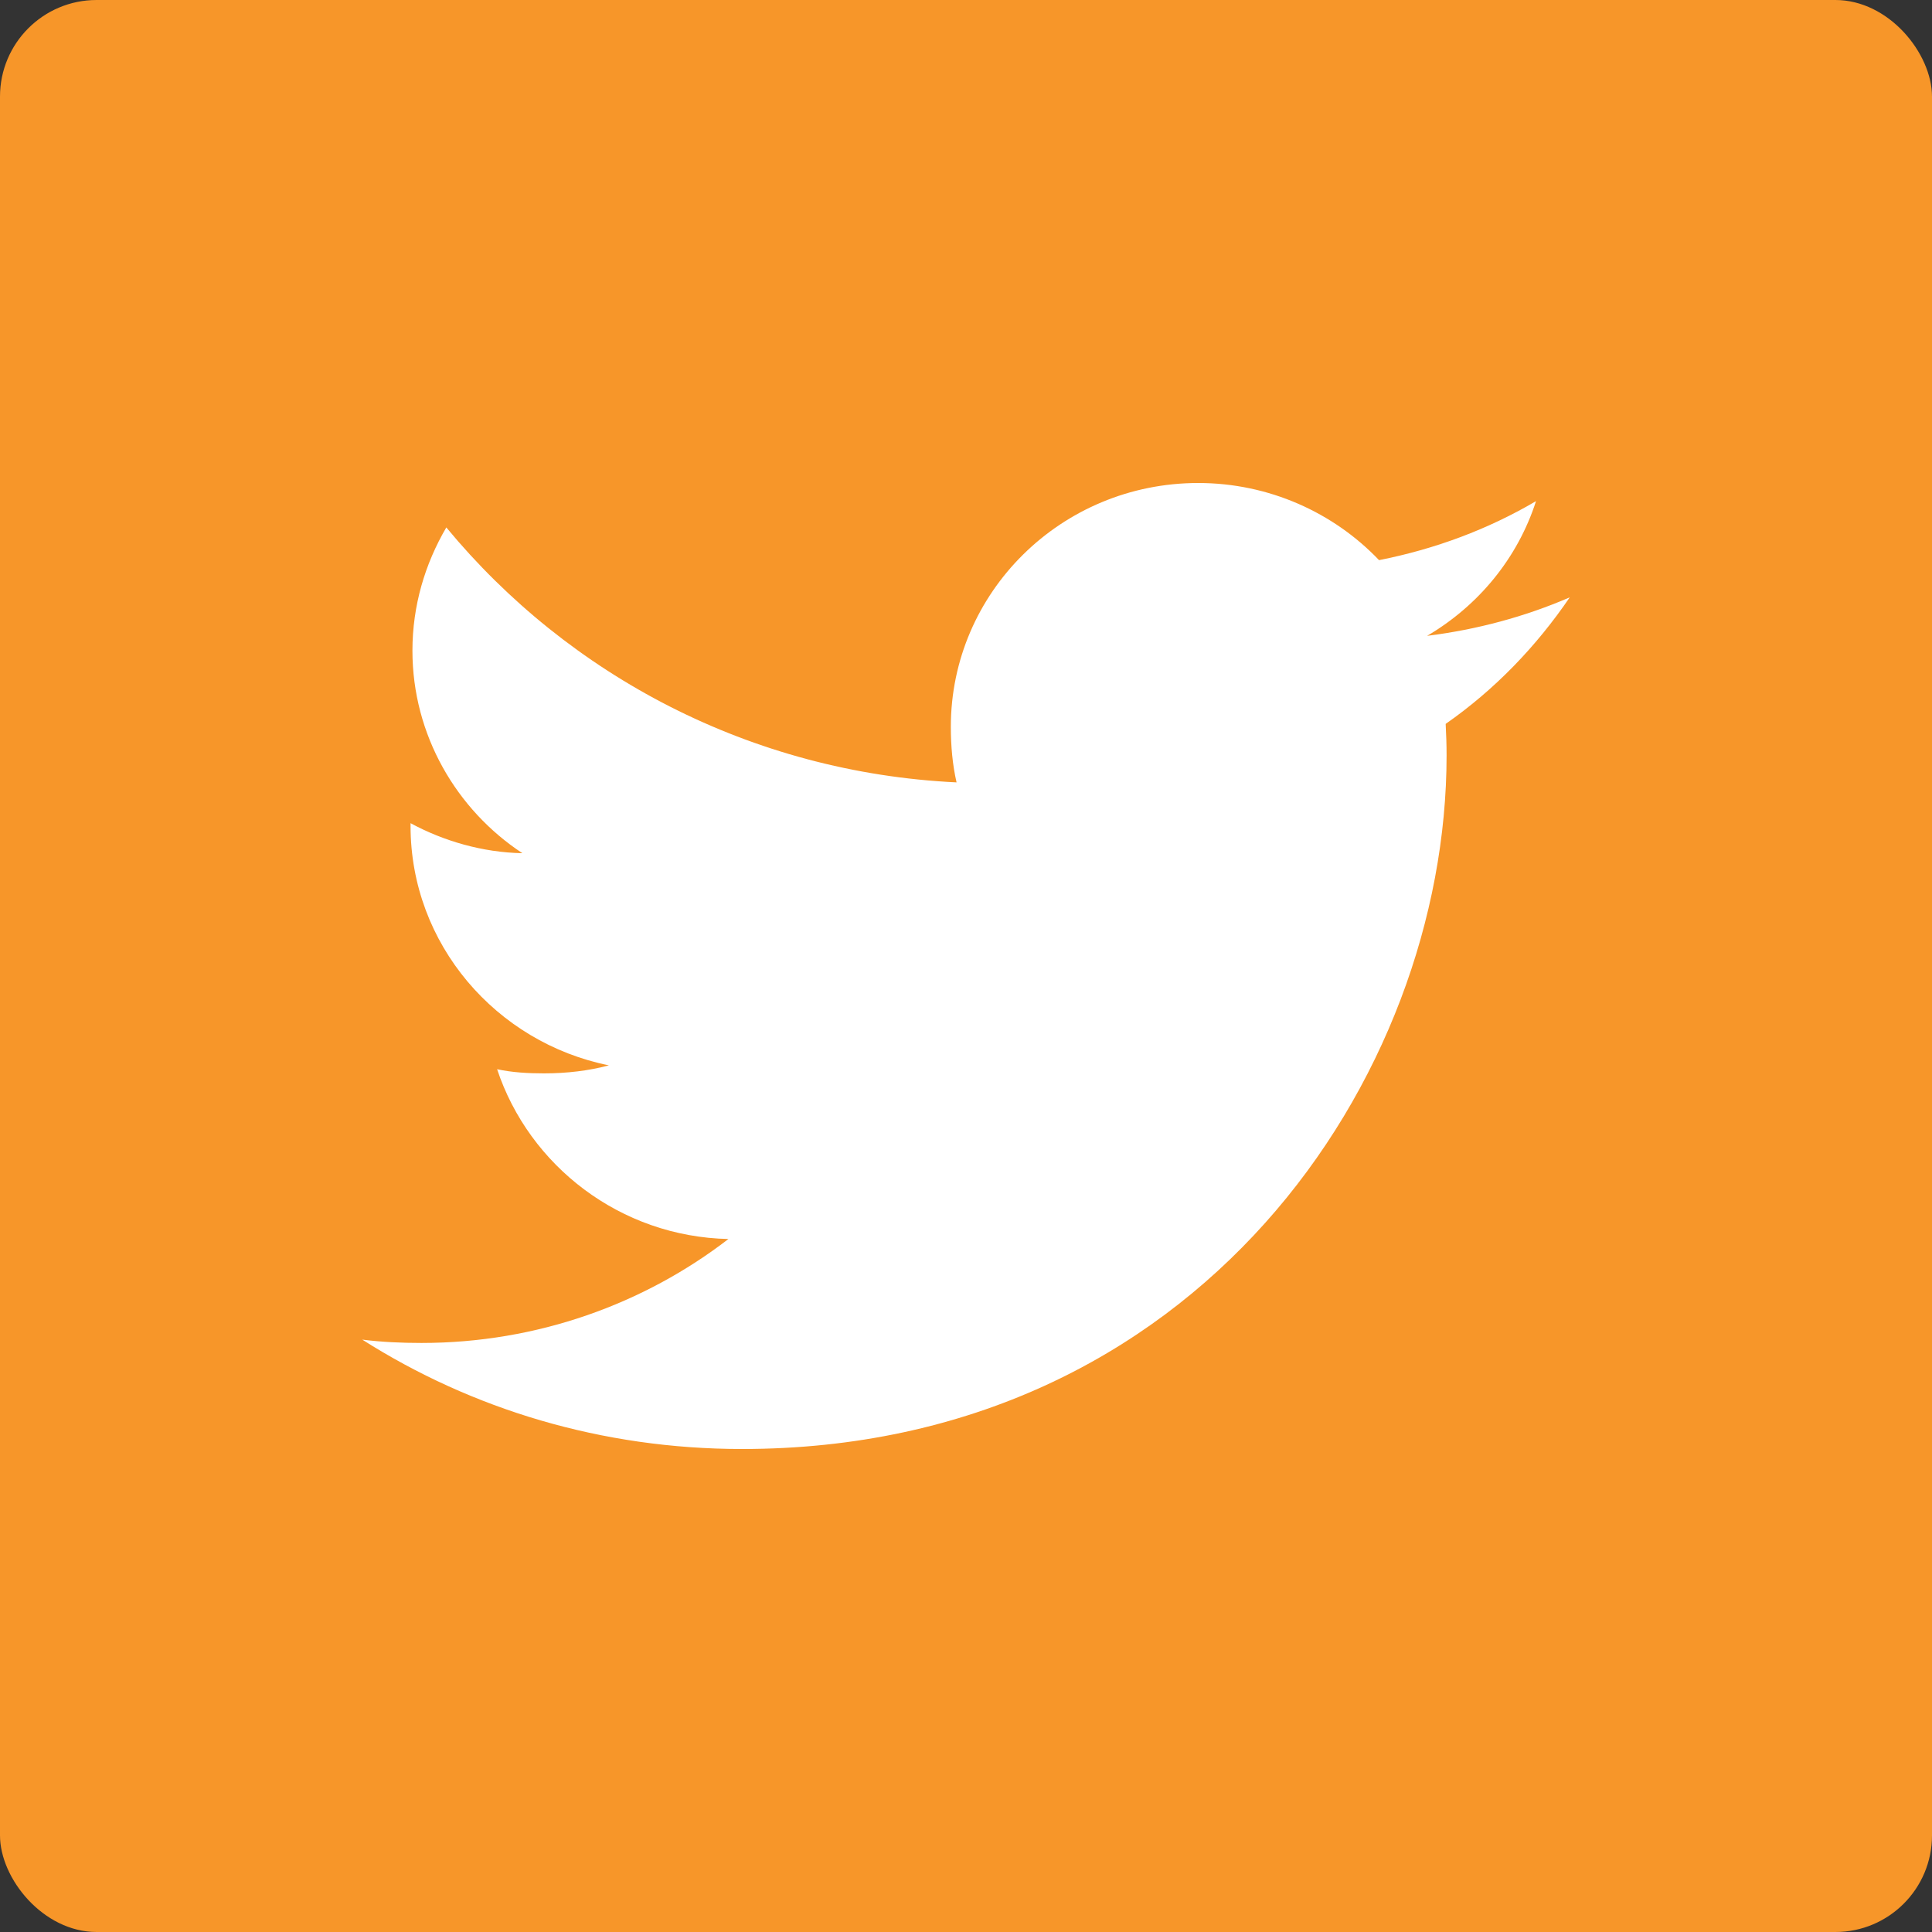
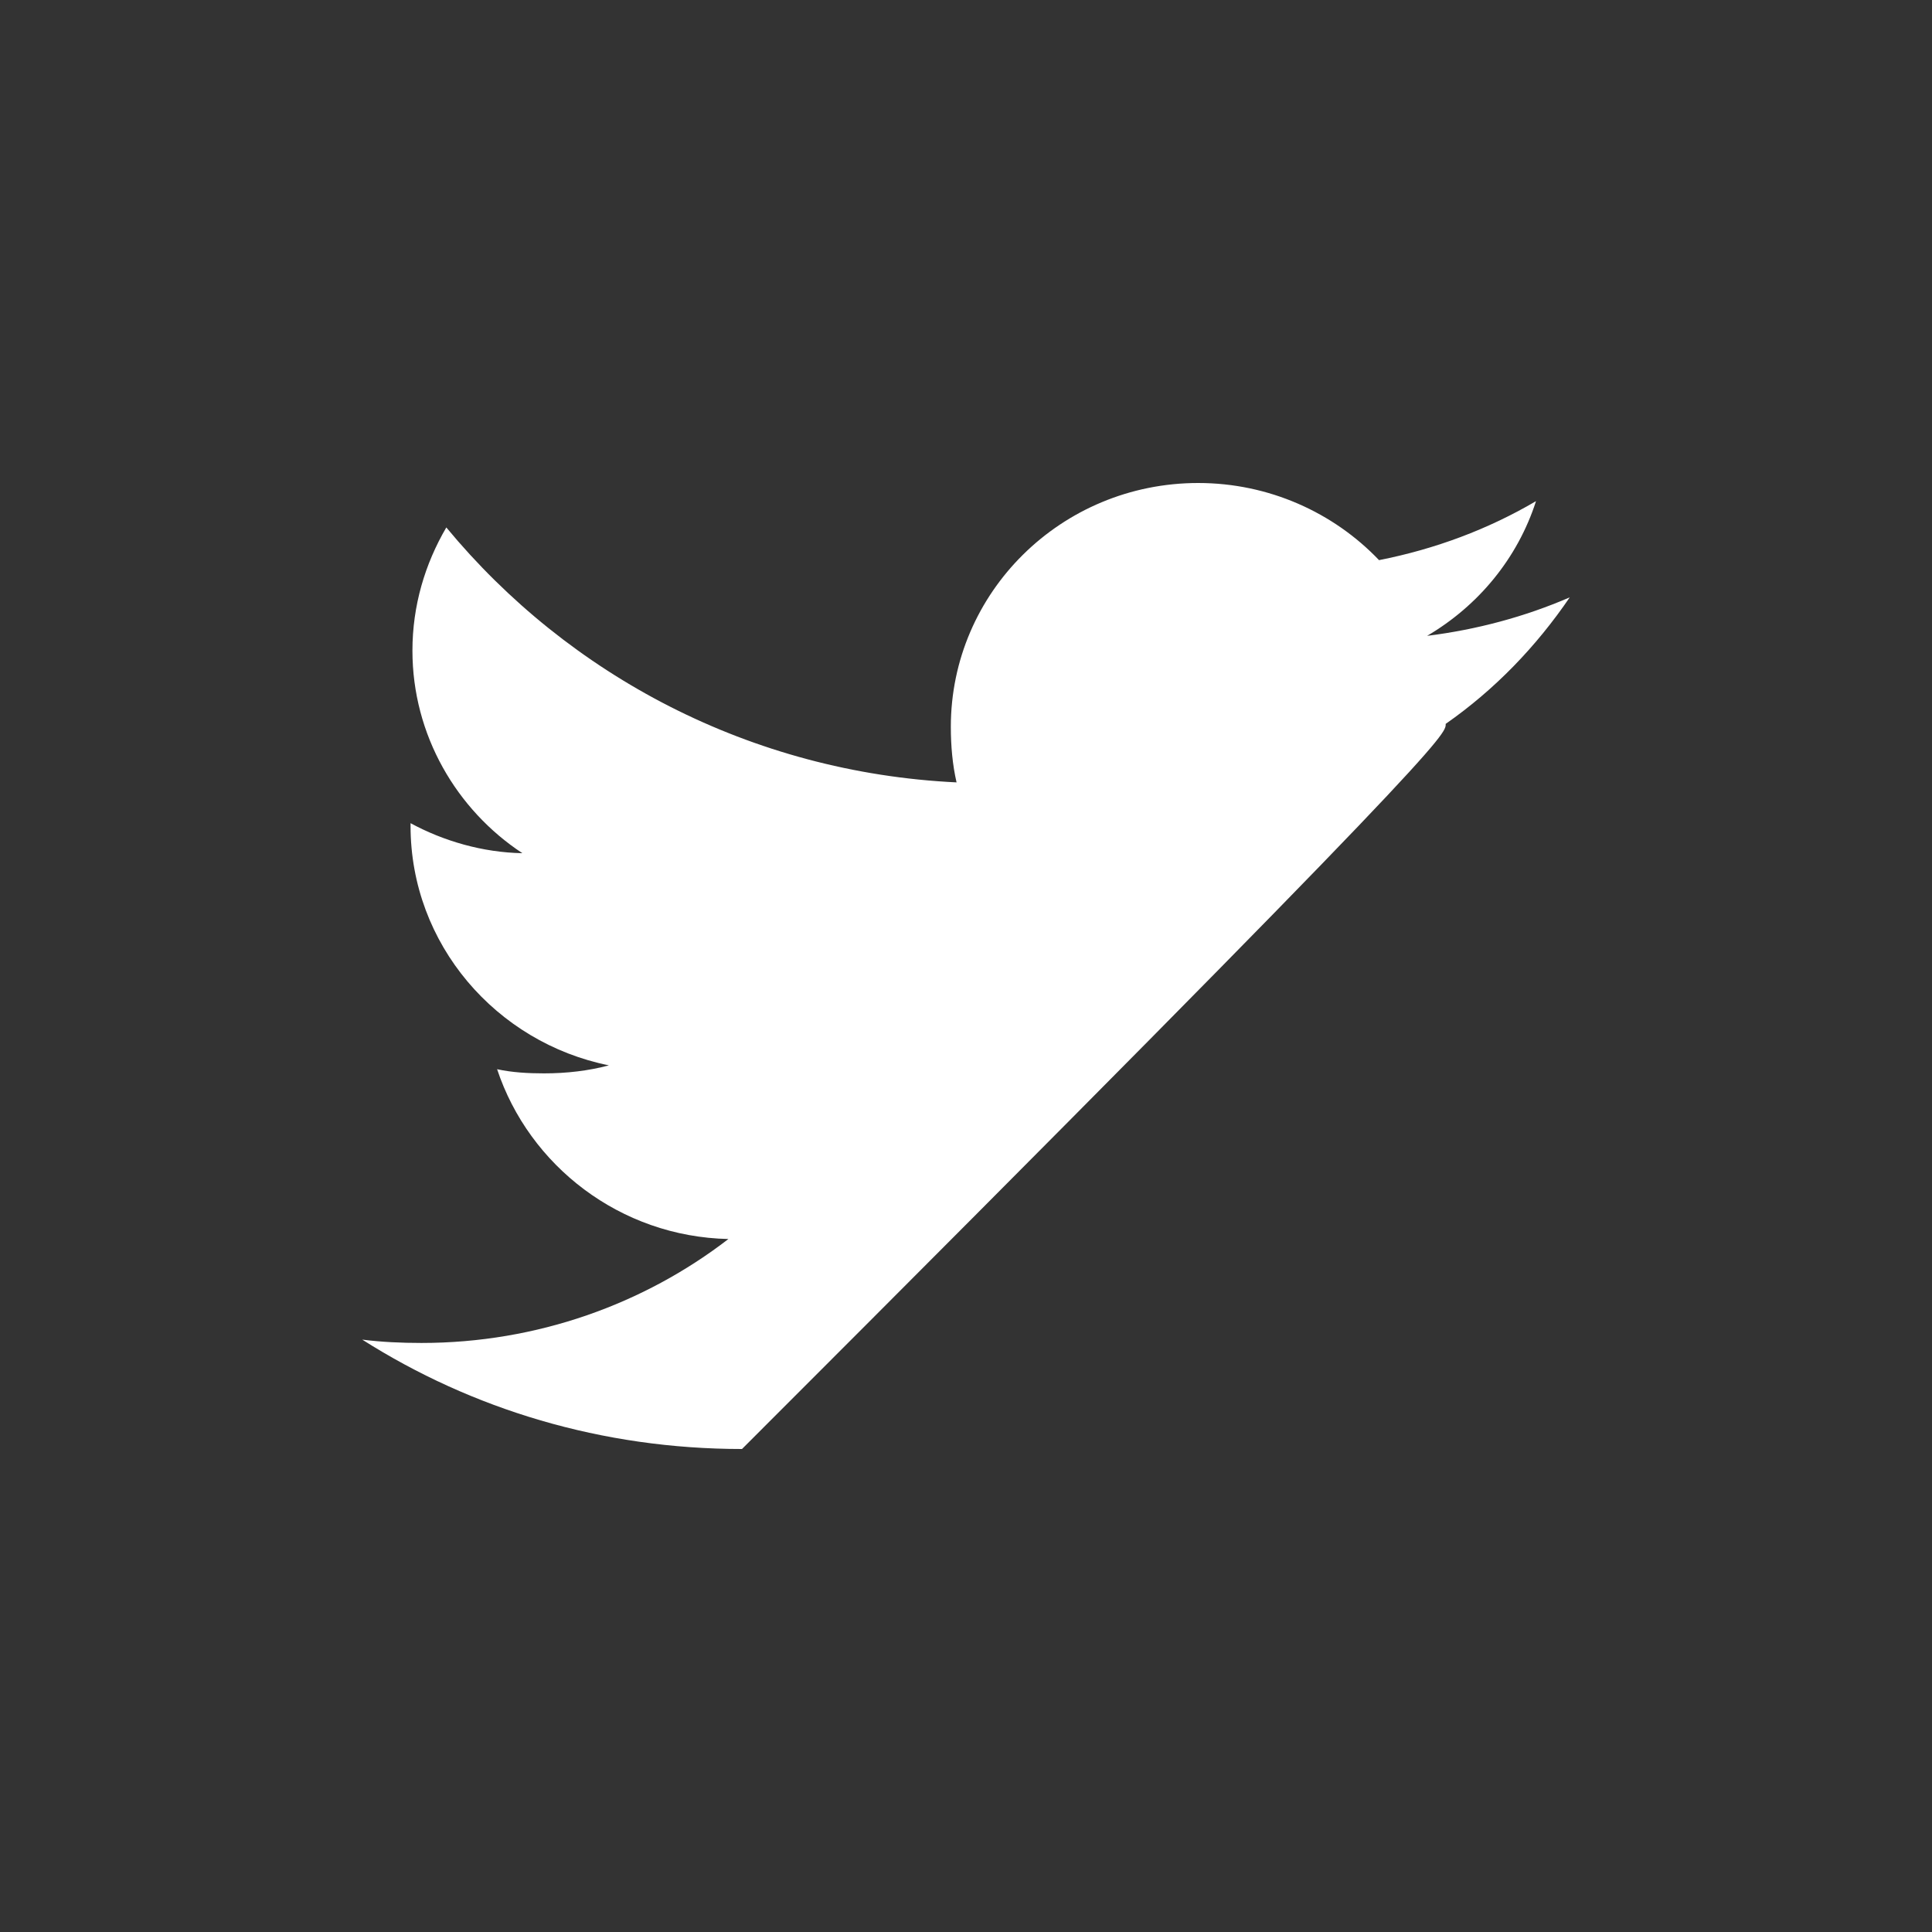
<svg xmlns="http://www.w3.org/2000/svg" width="80px" height="80px" viewBox="0 0 80 80" version="1.1">
  <rect x="0" y="0" width="80" height="80" fill="#333333" stroke="none" />
  <title>CBAA225D-60F8-4477-B7EF-BCF7C5ACE295</title>
  <g id="Page-1" stroke="none" stroke-width="1" fill="none" fill-rule="evenodd">
    <g id="Christmas-Landing" transform="translate(-777, -3943)">
      <g id="Group-14" transform="translate(777, 3943)">
-         <rect id="Rectangle-Copy-30" fill="#F79629" x="0" y="0" width="80" height="80" rx="4" />
        <g id="twitter-2" transform="translate(15, 20)" fill="#FFFFFF" fill-rule="nonzero">
-           <path d="M50,4.735 C48.141,5.538 46.159,6.071 44.094,6.329 C46.219,5.08 47.841,3.117 48.603,0.751 C46.622,1.914 44.434,2.735 42.103,3.194 C40.222,1.222 37.541,0 34.616,0 C28.941,0 24.372,4.535 24.372,10.095 C24.372,10.895 24.441,11.665 24.609,12.397 C16.087,11.988 8.547,7.966 3.481,1.84 C2.597,3.351 2.078,5.08 2.078,6.942 C2.078,10.437 3.906,13.535 6.631,15.329 C4.984,15.298 3.369,14.828 2,14.086 C2,14.117 2,14.157 2,14.197 C2,19.102 5.553,23.175 10.213,24.114 C9.378,24.338 8.469,24.446 7.525,24.446 C6.869,24.446 6.206,24.409 5.584,24.274 C6.912,28.271 10.681,31.209 15.162,31.305 C11.675,33.991 7.247,35.609 2.453,35.609 C1.613,35.609 0.806,35.572 0,35.471 C4.541,38.354 9.922,40 15.725,40 C34.587,40 44.9,24.615 44.9,11.28 C44.9,10.834 44.884,10.403 44.862,9.975 C46.897,8.554 48.606,6.778 50,4.735 Z" id="Path" />
+           <path d="M50,4.735 C48.141,5.538 46.159,6.071 44.094,6.329 C46.219,5.08 47.841,3.117 48.603,0.751 C46.622,1.914 44.434,2.735 42.103,3.194 C40.222,1.222 37.541,0 34.616,0 C28.941,0 24.372,4.535 24.372,10.095 C24.372,10.895 24.441,11.665 24.609,12.397 C16.087,11.988 8.547,7.966 3.481,1.84 C2.597,3.351 2.078,5.08 2.078,6.942 C2.078,10.437 3.906,13.535 6.631,15.329 C4.984,15.298 3.369,14.828 2,14.086 C2,14.117 2,14.157 2,14.197 C2,19.102 5.553,23.175 10.213,24.114 C9.378,24.338 8.469,24.446 7.525,24.446 C6.869,24.446 6.206,24.409 5.584,24.274 C6.912,28.271 10.681,31.209 15.162,31.305 C11.675,33.991 7.247,35.609 2.453,35.609 C1.613,35.609 0.806,35.572 0,35.471 C4.541,38.354 9.922,40 15.725,40 C44.9,10.834 44.884,10.403 44.862,9.975 C46.897,8.554 48.606,6.778 50,4.735 Z" id="Path" />
        </g>
      </g>
    </g>
  </g>
</svg>